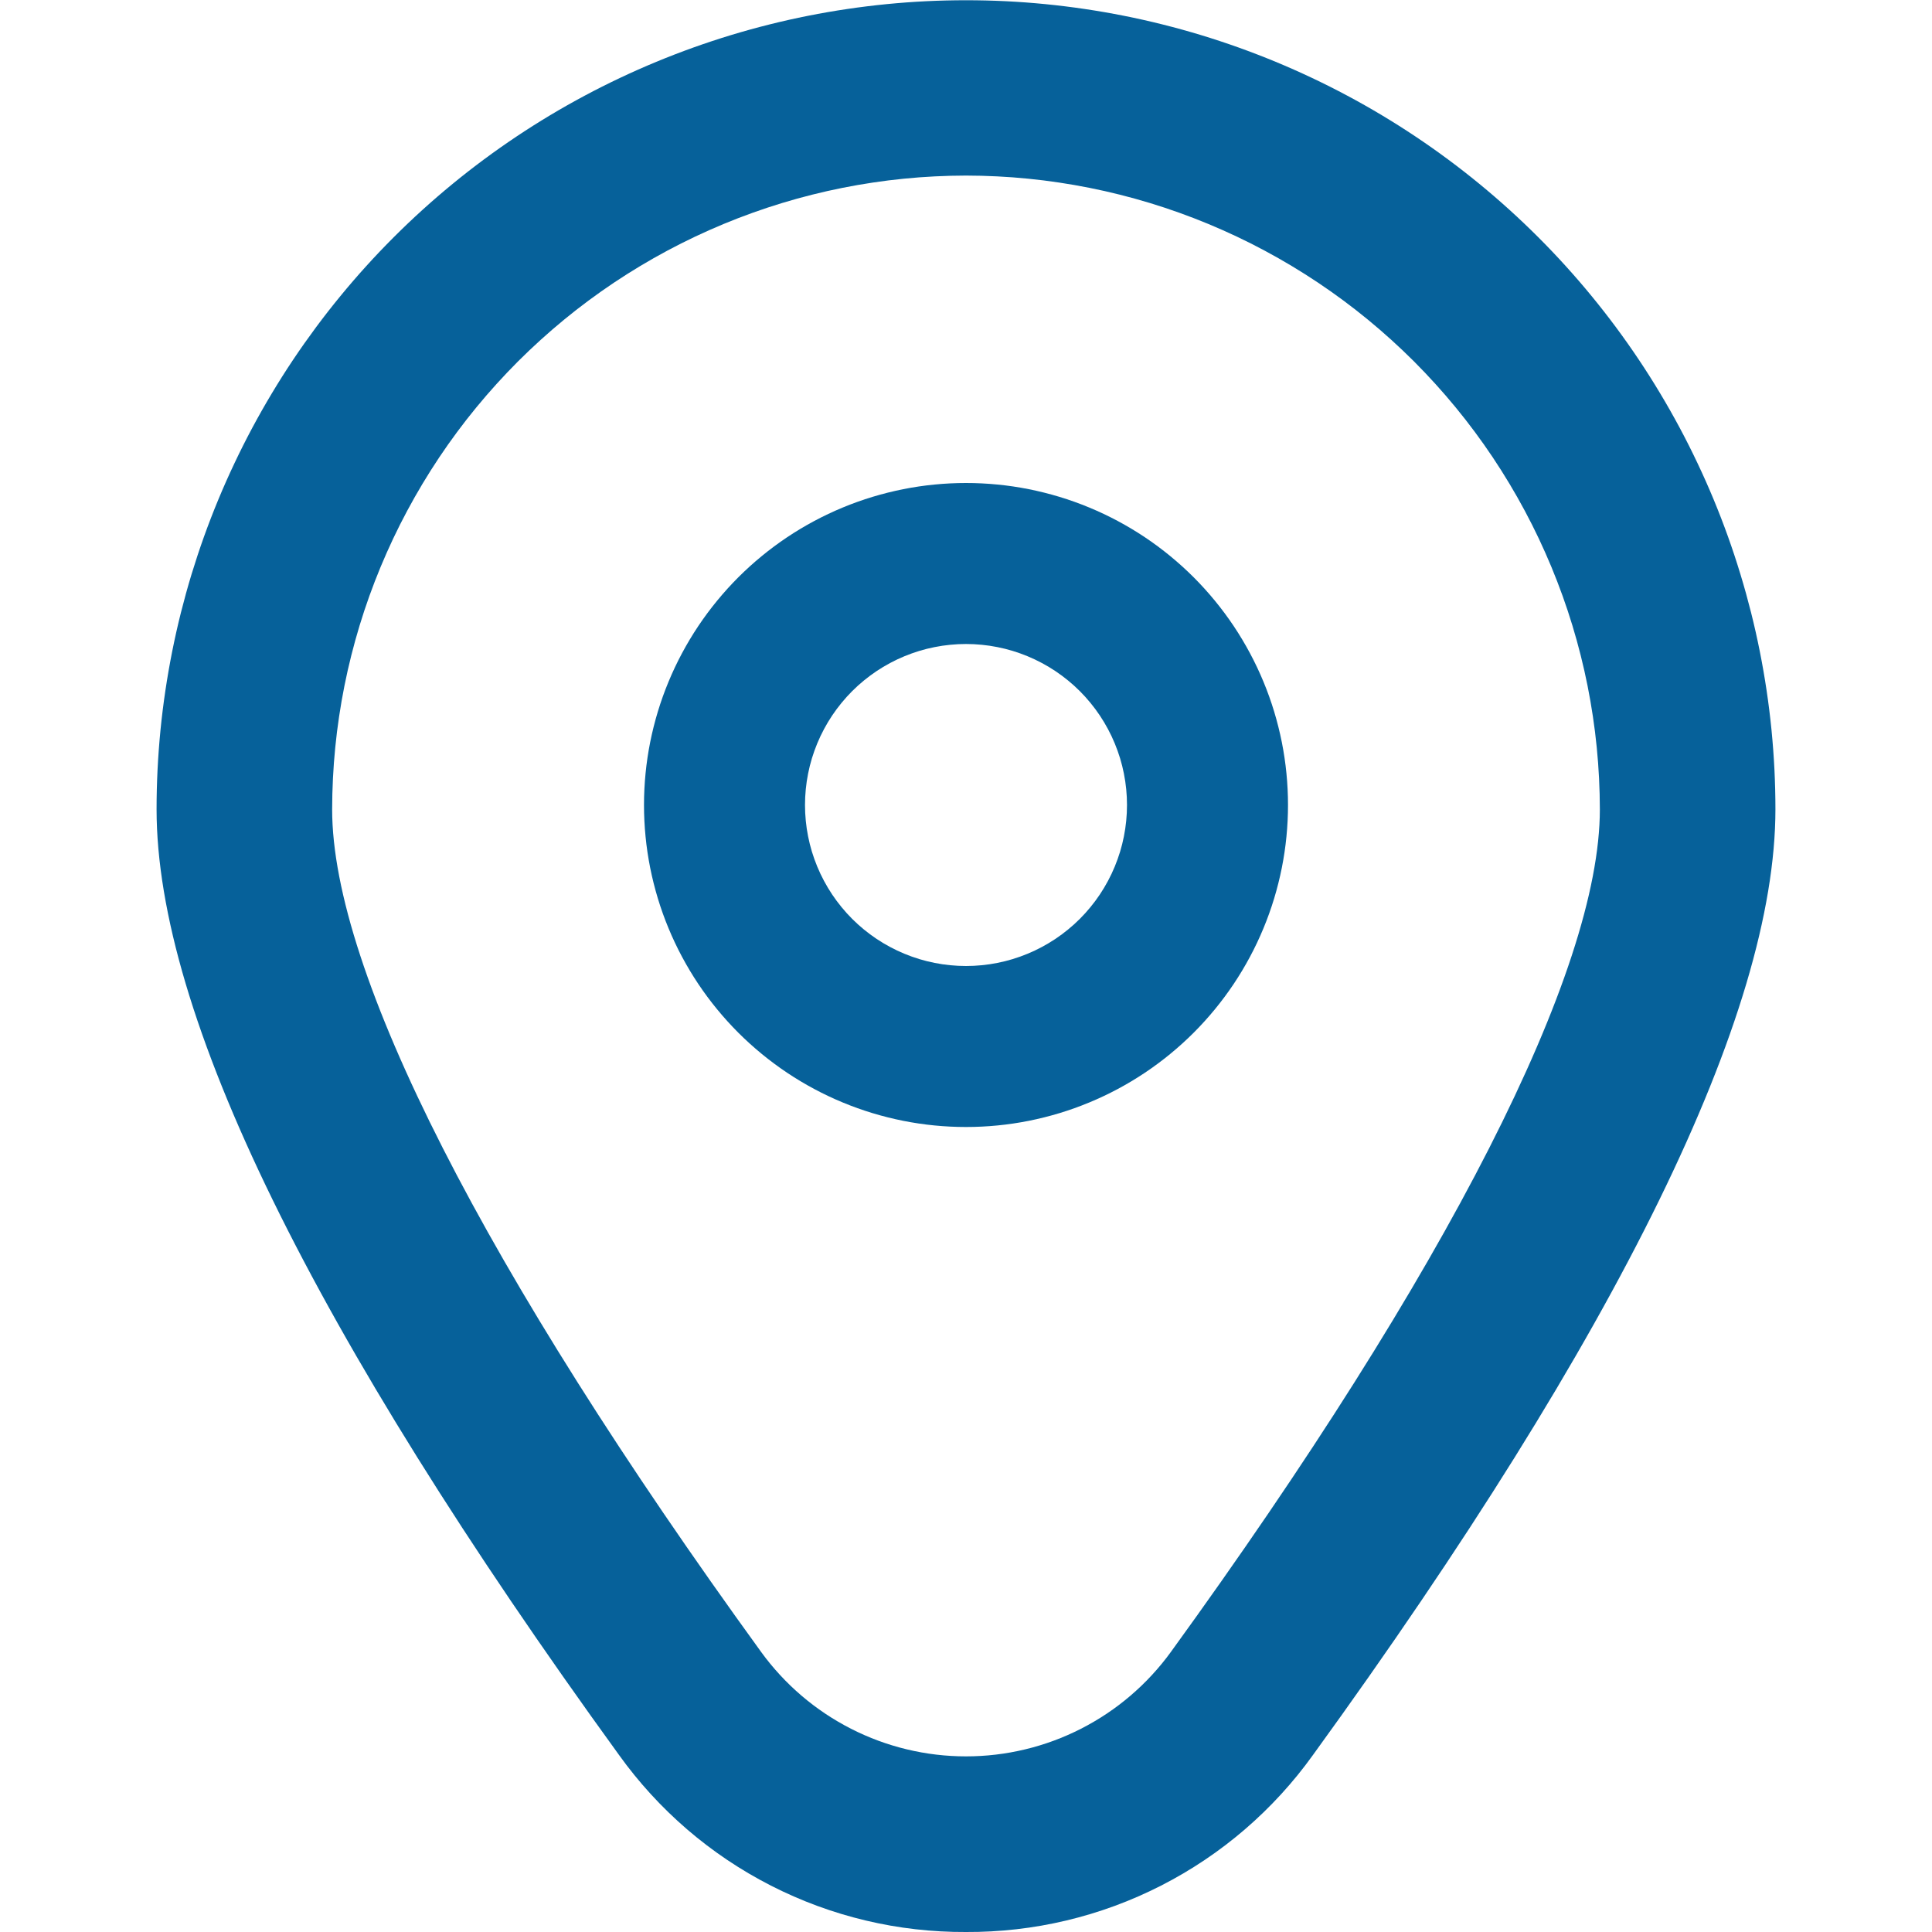
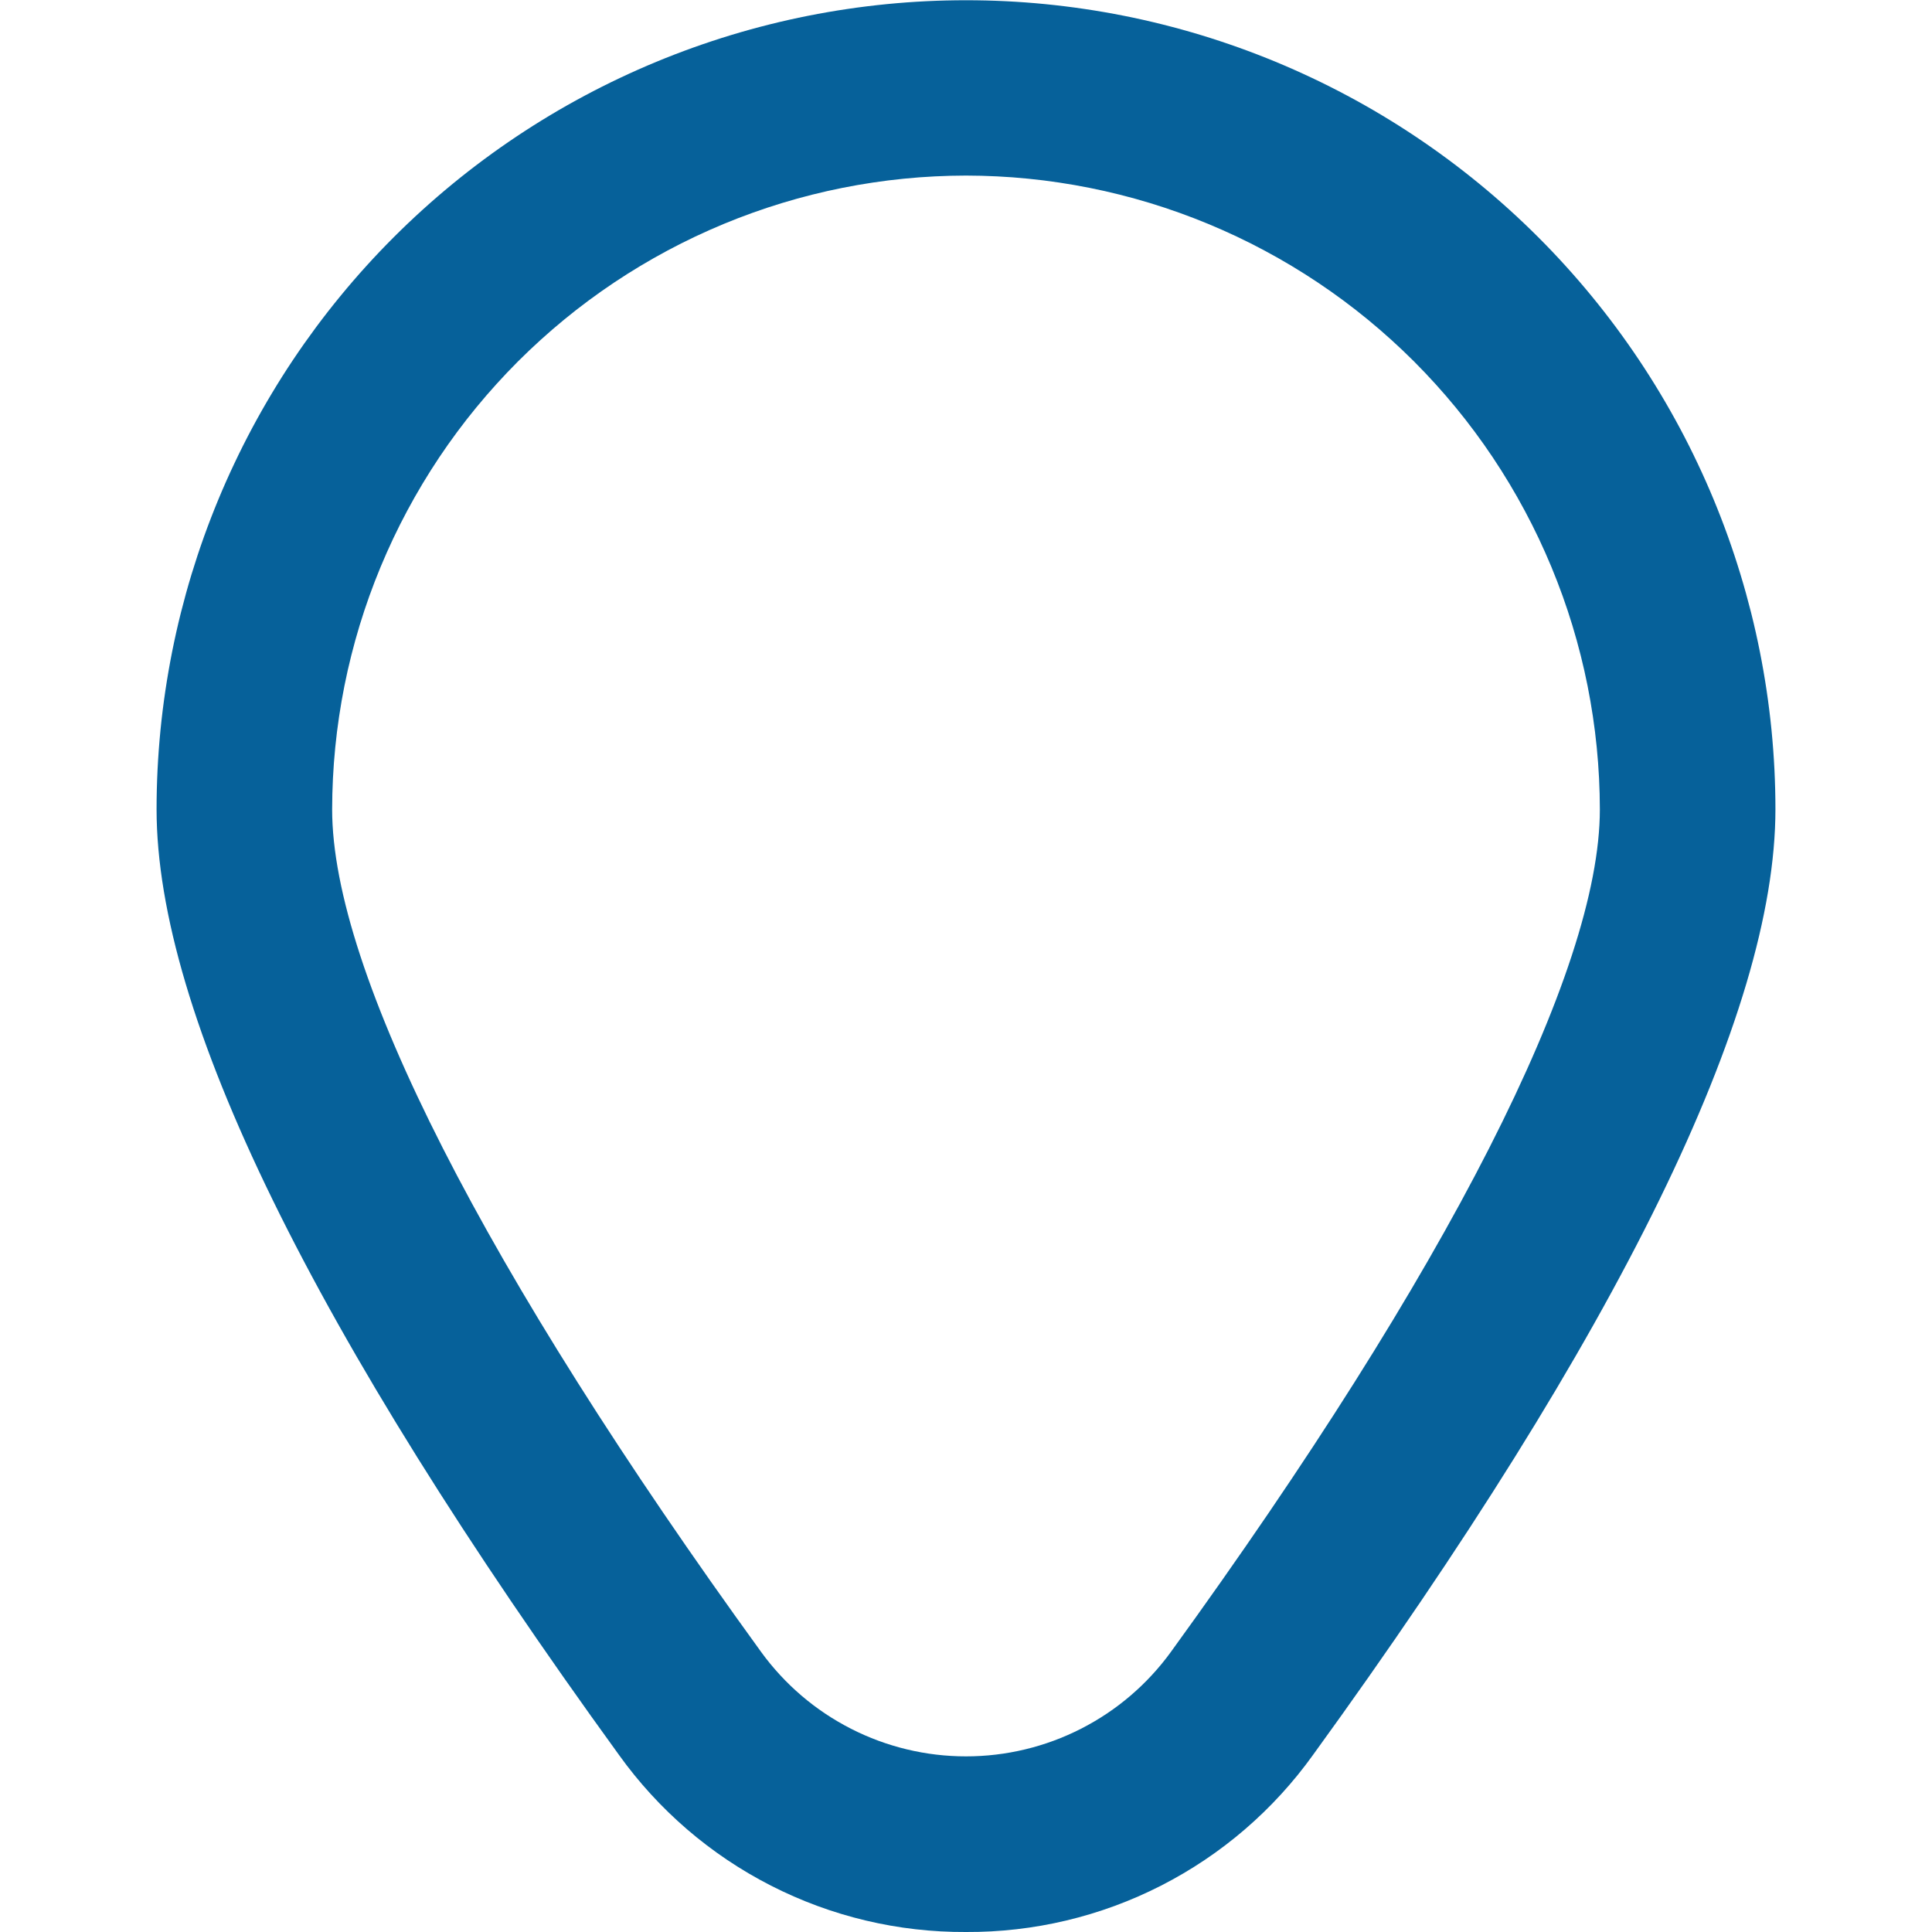
<svg xmlns="http://www.w3.org/2000/svg" width="500" zoomAndPan="magnify" viewBox="0 0 375 375" height="500" preserveAspectRatio="xMidYMid meet" version="1.0">
-   <path fill="#06619a" d="M 187.5 93.75 C 185.453 93.75 183.41 93.852 181.375 94.051 C 179.336 94.25 177.316 94.551 175.309 94.949 C 173.301 95.352 171.316 95.848 169.355 96.441 C 167.398 97.035 165.473 97.723 163.582 98.508 C 161.691 99.289 159.844 100.164 158.039 101.129 C 156.234 102.094 154.48 103.145 152.777 104.281 C 151.074 105.422 149.434 106.637 147.852 107.938 C 146.27 109.234 144.754 110.609 143.305 112.055 C 141.859 113.504 140.484 115.02 139.188 116.602 C 137.887 118.184 136.672 119.824 135.531 121.527 C 134.395 123.23 133.344 124.984 132.379 126.789 C 131.414 128.594 130.539 130.441 129.758 132.332 C 128.973 134.223 128.285 136.148 127.691 138.105 C 127.098 140.066 126.602 142.051 126.199 144.059 C 125.801 146.066 125.5 148.086 125.301 150.125 C 125.102 152.16 125 154.203 125 156.25 C 125 158.297 125.102 160.34 125.301 162.375 C 125.5 164.414 125.801 166.434 126.199 168.441 C 126.602 170.449 127.098 172.434 127.691 174.395 C 128.285 176.352 128.973 178.277 129.758 180.168 C 130.539 182.059 131.414 183.906 132.379 185.711 C 133.344 187.516 134.395 189.27 135.531 190.973 C 136.672 192.676 137.887 194.316 139.188 195.898 C 140.484 197.48 141.859 198.996 143.305 200.445 C 144.754 201.891 146.27 203.266 147.852 204.562 C 149.434 205.863 151.074 207.078 152.777 208.219 C 154.48 209.355 156.234 210.406 158.039 211.371 C 159.844 212.336 161.691 213.211 163.582 213.992 C 165.473 214.777 167.398 215.465 169.355 216.059 C 171.316 216.652 173.301 217.148 175.309 217.551 C 177.316 217.949 179.336 218.25 181.375 218.449 C 183.41 218.648 185.453 218.75 187.5 218.75 C 189.547 218.75 191.59 218.648 193.625 218.449 C 195.664 218.25 197.684 217.949 199.691 217.551 C 201.699 217.148 203.684 216.652 205.645 216.059 C 207.602 215.465 209.527 214.777 211.418 213.992 C 213.309 213.211 215.156 212.336 216.961 211.371 C 218.766 210.406 220.52 209.355 222.223 208.219 C 223.926 207.078 225.566 205.863 227.148 204.562 C 228.73 203.266 230.246 201.891 231.695 200.445 C 233.141 198.996 234.516 197.48 235.812 195.898 C 237.113 194.316 238.328 192.676 239.469 190.973 C 240.605 189.27 241.656 187.516 242.621 185.711 C 243.586 183.906 244.461 182.059 245.242 180.168 C 246.027 178.277 246.715 176.352 247.309 174.395 C 247.902 172.434 248.398 170.449 248.801 168.441 C 249.199 166.434 249.5 164.414 249.699 162.375 C 249.898 160.34 250 158.297 250 156.25 C 250 154.203 249.898 152.16 249.699 150.125 C 249.5 148.086 249.199 146.066 248.801 144.059 C 248.398 142.051 247.902 140.066 247.309 138.105 C 246.715 136.148 246.027 134.223 245.242 132.332 C 244.461 130.441 243.586 128.594 242.621 126.789 C 241.656 124.984 240.605 123.23 239.469 121.527 C 238.328 119.824 237.113 118.184 235.812 116.602 C 234.516 115.02 233.141 113.504 231.695 112.055 C 230.246 110.609 228.73 109.234 227.148 107.938 C 225.566 106.637 223.926 105.422 222.223 104.281 C 220.52 103.145 218.766 102.094 216.961 101.129 C 215.156 100.164 213.309 99.289 211.418 98.508 C 209.527 97.723 207.602 97.035 205.645 96.441 C 203.684 95.848 201.699 95.352 199.691 94.949 C 197.684 94.551 195.664 94.25 193.625 94.051 C 191.59 93.852 189.547 93.75 187.5 93.75 Z M 187.5 187.5 C 186.477 187.5 185.457 187.449 184.438 187.348 C 183.418 187.25 182.406 187.098 181.402 186.898 C 180.398 186.699 179.406 186.453 178.43 186.156 C 177.449 185.855 176.488 185.512 175.543 185.121 C 174.594 184.73 173.672 184.293 172.77 183.809 C 171.867 183.328 170.988 182.801 170.137 182.234 C 169.289 181.664 168.465 181.055 167.676 180.406 C 166.883 179.758 166.125 179.07 165.402 178.348 C 164.68 177.625 163.992 176.867 163.344 176.074 C 162.695 175.285 162.086 174.461 161.516 173.613 C 160.949 172.762 160.422 171.883 159.941 170.98 C 159.457 170.078 159.02 169.156 158.629 168.207 C 158.238 167.262 157.895 166.301 157.594 165.32 C 157.297 164.344 157.051 163.352 156.852 162.348 C 156.652 161.344 156.5 160.332 156.402 159.312 C 156.301 158.293 156.25 157.273 156.25 156.25 C 156.25 155.227 156.301 154.207 156.402 153.188 C 156.5 152.168 156.652 151.156 156.852 150.152 C 157.051 149.148 157.297 148.156 157.594 147.18 C 157.895 146.199 158.238 145.238 158.629 144.293 C 159.02 143.344 159.457 142.422 159.941 141.52 C 160.422 140.617 160.949 139.738 161.516 138.887 C 162.086 138.039 162.695 137.215 163.344 136.426 C 163.992 135.633 164.68 134.875 165.402 134.152 C 166.125 133.43 166.883 132.742 167.676 132.094 C 168.465 131.445 169.289 130.836 170.137 130.266 C 170.988 129.699 171.867 129.172 172.77 128.691 C 173.672 128.207 174.594 127.77 175.543 127.379 C 176.488 126.988 177.449 126.645 178.43 126.344 C 179.406 126.047 180.398 125.801 181.402 125.602 C 182.406 125.402 183.418 125.25 184.438 125.152 C 185.457 125.051 186.477 125 187.5 125 C 188.523 125 189.543 125.051 190.562 125.152 C 191.582 125.25 192.594 125.402 193.598 125.602 C 194.602 125.801 195.594 126.047 196.57 126.344 C 197.551 126.645 198.512 126.988 199.457 127.379 C 200.406 127.77 201.328 128.207 202.23 128.691 C 203.133 129.172 204.012 129.699 204.863 130.266 C 205.711 130.836 206.535 131.445 207.324 132.094 C 208.117 132.742 208.875 133.43 209.598 134.152 C 210.32 134.875 211.008 135.633 211.656 136.426 C 212.305 137.215 212.914 138.039 213.484 138.887 C 214.051 139.738 214.578 140.617 215.059 141.52 C 215.543 142.422 215.98 143.344 216.371 144.293 C 216.762 145.238 217.105 146.199 217.406 147.18 C 217.703 148.156 217.949 149.148 218.148 150.152 C 218.348 151.156 218.5 152.168 218.598 153.188 C 218.699 154.207 218.75 155.227 218.75 156.25 C 218.75 157.273 218.699 158.293 218.598 159.312 C 218.5 160.332 218.348 161.344 218.148 162.348 C 217.949 163.352 217.703 164.344 217.406 165.32 C 217.105 166.301 216.762 167.262 216.371 168.207 C 215.98 169.156 215.543 170.078 215.059 170.98 C 214.578 171.883 214.051 172.762 213.484 173.613 C 212.914 174.461 212.305 175.285 211.656 176.074 C 211.008 176.867 210.32 177.625 209.598 178.348 C 208.875 179.07 208.117 179.758 207.324 180.406 C 206.535 181.055 205.711 181.664 204.863 182.234 C 204.012 182.801 203.133 183.328 202.23 183.809 C 201.328 184.293 200.406 184.73 199.457 185.121 C 198.512 185.512 197.551 185.855 196.57 186.156 C 195.594 186.453 194.602 186.699 193.598 186.898 C 192.594 187.098 191.582 187.25 190.562 187.348 C 189.543 187.449 188.523 187.5 187.5 187.5 Z M 187.5 187.5 " fill-opacity="1" fill-rule="nonzero" />
  <path fill="#06619a" d="M 187.5 375 C 184.223 375.016 180.957 374.84 177.699 374.465 C 174.441 374.094 171.219 373.527 168.031 372.77 C 164.844 372.012 161.711 371.066 158.633 369.934 C 155.559 368.801 152.562 367.492 149.641 366 C 146.723 364.512 143.902 362.852 141.18 361.027 C 138.457 359.199 135.855 357.219 133.371 355.082 C 130.887 352.941 128.539 350.664 126.324 348.246 C 124.113 345.828 122.051 343.289 120.141 340.625 C 60.594 258.484 30.391 196.734 30.391 157.078 C 30.391 154.508 30.457 151.938 30.582 149.371 C 30.711 146.805 30.902 144.242 31.152 141.684 C 31.406 139.125 31.723 136.574 32.102 134.035 C 32.48 131.492 32.922 128.961 33.422 126.438 C 33.926 123.918 34.488 121.41 35.113 118.918 C 35.742 116.426 36.426 113.949 37.172 111.488 C 37.922 109.031 38.727 106.59 39.594 104.168 C 40.461 101.75 41.387 99.352 42.371 96.98 C 43.355 94.605 44.398 92.254 45.5 89.934 C 46.598 87.609 47.754 85.312 48.965 83.047 C 50.18 80.781 51.445 78.547 52.77 76.34 C 54.09 74.137 55.465 71.965 56.895 69.828 C 58.324 67.691 59.805 65.594 61.336 63.527 C 62.867 61.465 64.449 59.438 66.082 57.453 C 67.711 55.465 69.391 53.52 71.117 51.617 C 72.844 49.711 74.617 47.852 76.434 46.035 C 78.254 44.219 80.113 42.445 82.02 40.719 C 83.922 38.996 85.871 37.316 87.855 35.688 C 89.844 34.055 91.871 32.477 93.934 30.945 C 96 29.414 98.102 27.934 100.238 26.508 C 102.375 25.078 104.547 23.707 106.754 22.383 C 108.957 21.062 111.191 19.797 113.461 18.586 C 115.727 17.375 118.023 16.219 120.348 15.121 C 122.672 14.023 125.02 12.98 127.395 11.996 C 129.77 11.016 132.168 10.09 134.586 9.223 C 137.008 8.359 139.449 7.551 141.906 6.805 C 144.367 6.059 146.844 5.375 149.336 4.75 C 151.832 4.125 154.336 3.562 156.859 3.062 C 159.379 2.562 161.91 2.121 164.453 1.746 C 166.996 1.367 169.547 1.055 172.105 0.801 C 174.664 0.551 177.227 0.359 179.793 0.234 C 182.359 0.109 184.93 0.047 187.5 0.047 C 190.07 0.047 192.641 0.109 195.207 0.234 C 197.773 0.359 200.336 0.551 202.895 0.801 C 205.453 1.055 208.004 1.367 210.547 1.746 C 213.09 2.121 215.621 2.562 218.141 3.062 C 220.664 3.562 223.168 4.125 225.664 4.75 C 228.156 5.375 230.633 6.059 233.094 6.805 C 235.551 7.551 237.992 8.359 240.414 9.223 C 242.832 10.09 245.23 11.016 247.605 11.996 C 249.98 12.98 252.328 14.023 254.652 15.121 C 256.977 16.219 259.273 17.375 261.539 18.586 C 263.809 19.797 266.043 21.062 268.246 22.383 C 270.453 23.707 272.625 25.078 274.762 26.508 C 276.898 27.934 279 29.414 281.066 30.945 C 283.129 32.477 285.156 34.055 287.145 35.688 C 289.129 37.316 291.078 38.996 292.98 40.719 C 294.887 42.445 296.746 44.219 298.566 46.035 C 300.383 47.852 302.156 49.711 303.883 51.617 C 305.609 53.52 307.289 55.465 308.918 57.453 C 310.551 59.438 312.133 61.465 313.664 63.527 C 315.195 65.594 316.676 67.691 318.105 69.828 C 319.535 71.965 320.91 74.137 322.23 76.34 C 323.555 78.547 324.82 80.781 326.035 83.047 C 327.246 85.312 328.402 87.609 329.5 89.934 C 330.602 92.254 331.645 94.605 332.629 96.977 C 333.613 99.352 334.539 101.75 335.406 104.168 C 336.273 106.59 337.078 109.027 337.824 111.488 C 338.574 113.949 339.258 116.426 339.887 118.918 C 340.512 121.41 341.074 123.918 341.578 126.438 C 342.078 128.961 342.52 131.492 342.898 134.035 C 343.277 136.574 343.594 139.125 343.848 141.684 C 344.098 144.242 344.289 146.805 344.418 149.371 C 344.543 151.938 344.609 154.508 344.609 157.078 C 344.609 196.734 314.406 258.484 254.859 340.625 C 252.949 343.289 250.887 345.828 248.676 348.246 C 246.461 350.664 244.113 352.941 241.629 355.082 C 239.145 357.219 236.543 359.199 233.82 361.027 C 231.098 362.852 228.277 364.512 225.359 366 C 222.438 367.492 219.441 368.801 216.367 369.934 C 213.289 371.066 210.156 372.012 206.969 372.77 C 203.781 373.527 200.559 374.094 197.301 374.465 C 194.043 374.84 190.777 375.016 187.5 375 Z M 187.5 34.078 C 185.488 34.082 183.477 34.133 181.465 34.234 C 179.453 34.332 177.449 34.484 175.445 34.684 C 173.441 34.883 171.445 35.129 169.453 35.43 C 167.465 35.727 165.48 36.07 163.508 36.465 C 161.535 36.859 159.57 37.301 157.617 37.793 C 155.668 38.285 153.727 38.82 151.801 39.406 C 149.875 39.992 147.965 40.625 146.07 41.305 C 144.176 41.984 142.301 42.711 140.441 43.48 C 138.582 44.254 136.742 45.07 134.922 45.93 C 133.102 46.793 131.305 47.695 129.531 48.648 C 127.758 49.598 126.008 50.59 124.281 51.625 C 122.555 52.66 120.855 53.738 119.18 54.855 C 117.508 55.973 115.863 57.133 114.246 58.332 C 112.629 59.531 111.043 60.77 109.488 62.047 C 107.934 63.324 106.406 64.641 104.918 65.992 C 103.426 67.344 101.969 68.73 100.543 70.152 C 99.121 71.578 97.734 73.035 96.383 74.527 C 95.031 76.016 93.715 77.543 92.438 79.098 C 91.16 80.652 89.922 82.238 88.723 83.855 C 87.523 85.473 86.363 87.117 85.246 88.789 C 84.129 90.465 83.051 92.164 82.016 93.891 C 80.98 95.617 79.988 97.367 79.039 99.141 C 78.086 100.914 77.184 102.711 76.32 104.531 C 75.461 106.352 74.645 108.191 73.871 110.051 C 73.102 111.91 72.375 113.785 71.695 115.68 C 71.016 117.574 70.383 119.484 69.797 121.41 C 69.211 123.336 68.676 125.277 68.184 127.227 C 67.691 129.18 67.25 131.145 66.855 133.117 C 66.461 135.09 66.117 137.074 65.82 139.062 C 65.52 141.055 65.273 143.051 65.074 145.055 C 64.875 147.059 64.723 149.062 64.625 151.074 C 64.523 153.086 64.473 155.098 64.469 157.109 C 64.469 188.516 94.047 246.594 147.734 320.641 C 148.301 321.422 148.891 322.188 149.504 322.934 C 150.117 323.68 150.75 324.406 151.406 325.117 C 152.059 325.824 152.734 326.516 153.43 327.184 C 154.129 327.852 154.844 328.5 155.574 329.129 C 156.309 329.758 157.062 330.359 157.832 330.945 C 158.602 331.527 159.387 332.086 160.191 332.625 C 160.992 333.16 161.809 333.672 162.645 334.16 C 163.477 334.648 164.324 335.113 165.184 335.551 C 166.043 335.988 166.914 336.402 167.801 336.789 C 168.684 337.176 169.578 337.539 170.484 337.871 C 171.391 338.207 172.305 338.512 173.23 338.793 C 174.152 339.074 175.086 339.328 176.023 339.551 C 176.965 339.777 177.906 339.977 178.859 340.145 C 179.809 340.316 180.762 340.457 181.723 340.57 C 182.68 340.684 183.641 340.77 184.605 340.824 C 185.57 340.883 186.535 340.91 187.5 340.91 C 188.465 340.91 189.43 340.883 190.395 340.824 C 191.359 340.77 192.32 340.684 193.277 340.57 C 194.238 340.457 195.191 340.316 196.141 340.145 C 197.094 339.977 198.035 339.777 198.977 339.551 C 199.914 339.328 200.848 339.074 201.77 338.793 C 202.695 338.512 203.609 338.207 204.516 337.871 C 205.422 337.539 206.316 337.176 207.199 336.789 C 208.086 336.402 208.957 335.988 209.816 335.551 C 210.676 335.113 211.523 334.648 212.355 334.16 C 213.191 333.672 214.008 333.16 214.809 332.625 C 215.613 332.086 216.398 331.527 217.168 330.945 C 217.938 330.359 218.691 329.758 219.426 329.129 C 220.156 328.5 220.871 327.852 221.57 327.184 C 222.266 326.516 222.941 325.824 223.594 325.117 C 224.25 324.406 224.883 323.68 225.496 322.934 C 226.109 322.188 226.699 321.422 227.266 320.641 C 280.953 246.594 310.531 188.516 310.531 157.109 C 310.527 155.098 310.477 153.086 310.375 151.074 C 310.277 149.062 310.125 147.059 309.926 145.055 C 309.727 143.051 309.48 141.055 309.18 139.062 C 308.883 137.074 308.539 135.09 308.145 133.117 C 307.75 131.145 307.309 129.18 306.816 127.227 C 306.324 125.277 305.789 123.336 305.203 121.41 C 304.617 119.484 303.984 117.574 303.305 115.68 C 302.625 113.785 301.898 111.91 301.129 110.051 C 300.355 108.191 299.539 106.352 298.68 104.531 C 297.816 102.711 296.914 100.914 295.961 99.141 C 295.012 97.367 294.02 95.617 292.984 93.891 C 291.949 92.164 290.871 90.465 289.754 88.789 C 288.637 87.117 287.477 85.473 286.277 83.855 C 285.078 82.238 283.84 80.652 282.562 79.098 C 281.285 77.543 279.969 76.016 278.617 74.527 C 277.266 73.035 275.879 71.578 274.457 70.152 C 273.031 68.73 271.574 67.344 270.082 65.992 C 268.594 64.641 267.066 63.324 265.512 62.047 C 263.957 60.77 262.371 59.531 260.754 58.332 C 259.137 57.133 257.492 55.973 255.82 54.855 C 254.145 53.738 252.445 52.66 250.719 51.625 C 248.992 50.59 247.242 49.598 245.469 48.648 C 243.695 47.695 241.898 46.793 240.078 45.93 C 238.258 45.07 236.418 44.254 234.559 43.48 C 232.699 42.711 230.824 41.984 228.93 41.305 C 227.035 40.625 225.125 39.992 223.199 39.406 C 221.273 38.82 219.332 38.285 217.383 37.793 C 215.43 37.301 213.465 36.859 211.492 36.465 C 209.52 36.07 207.535 35.727 205.547 35.43 C 203.555 35.129 201.559 34.883 199.555 34.684 C 197.551 34.484 195.547 34.332 193.535 34.234 C 191.523 34.133 189.512 34.082 187.5 34.078 Z M 187.5 34.078 " fill-opacity="1" fill-rule="nonzero" />
</svg>